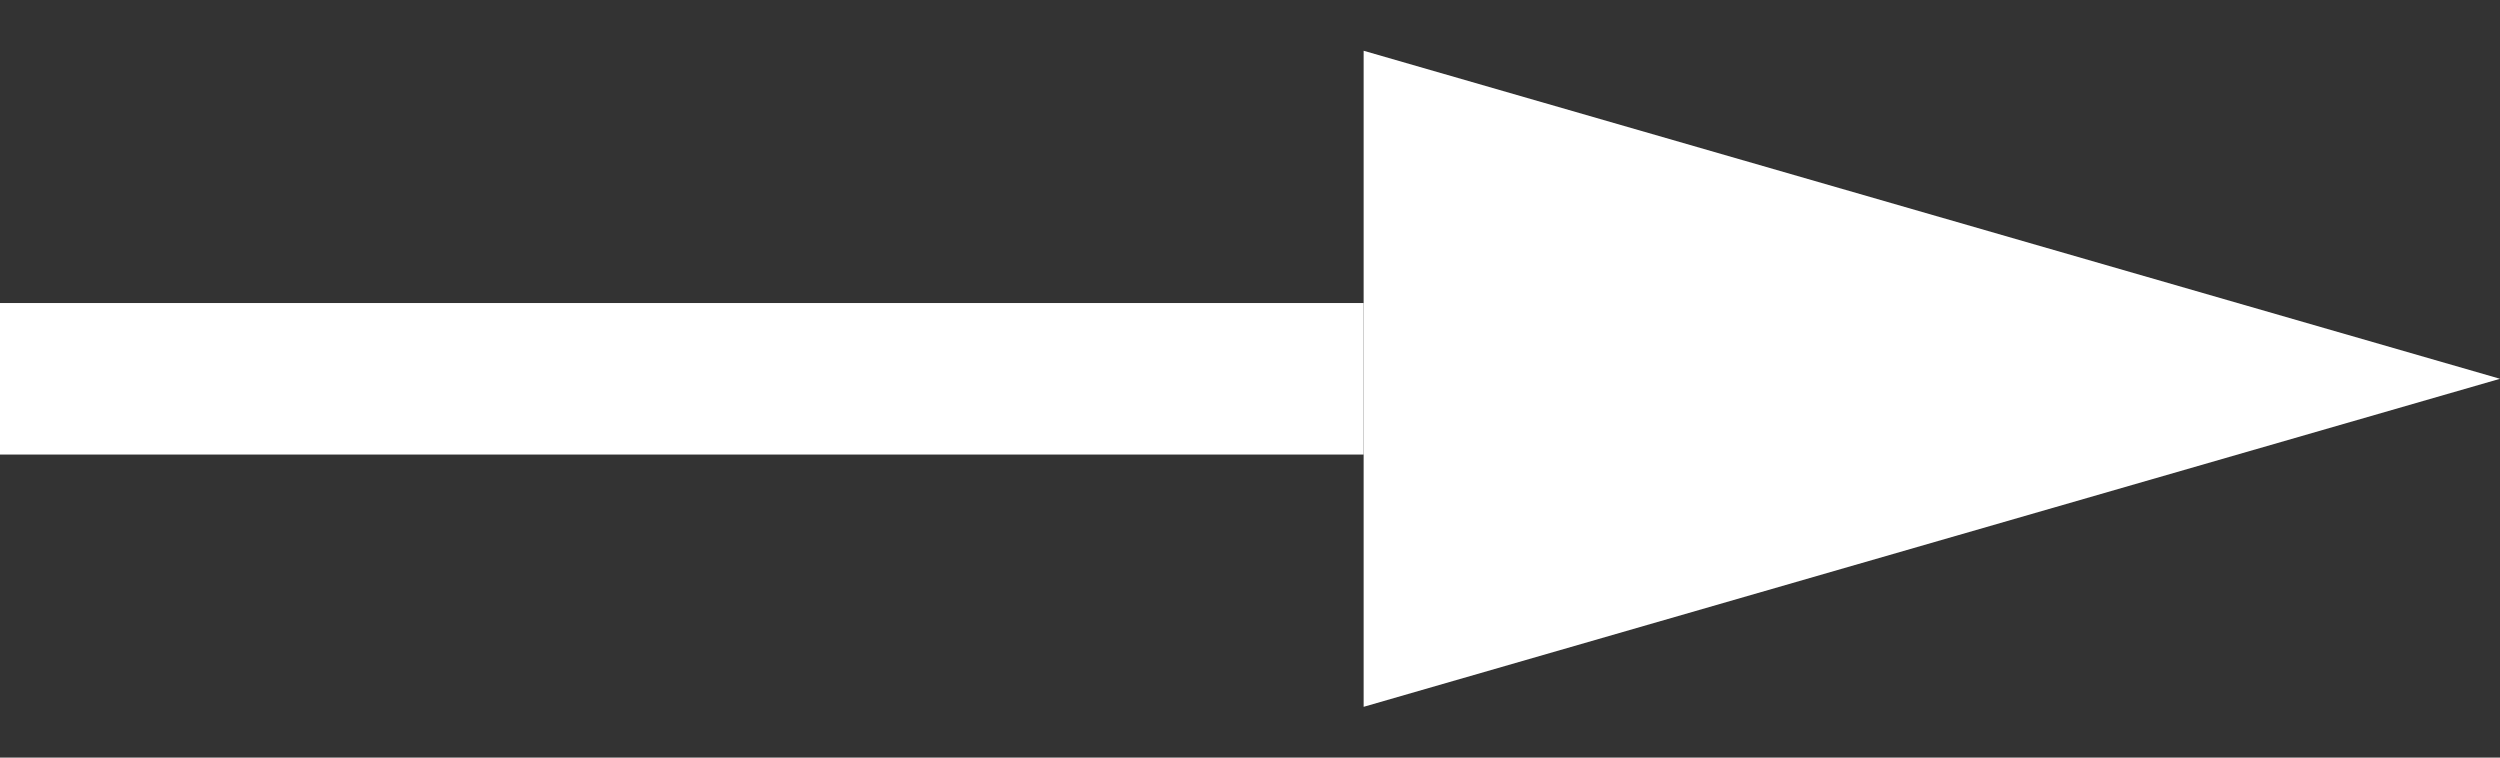
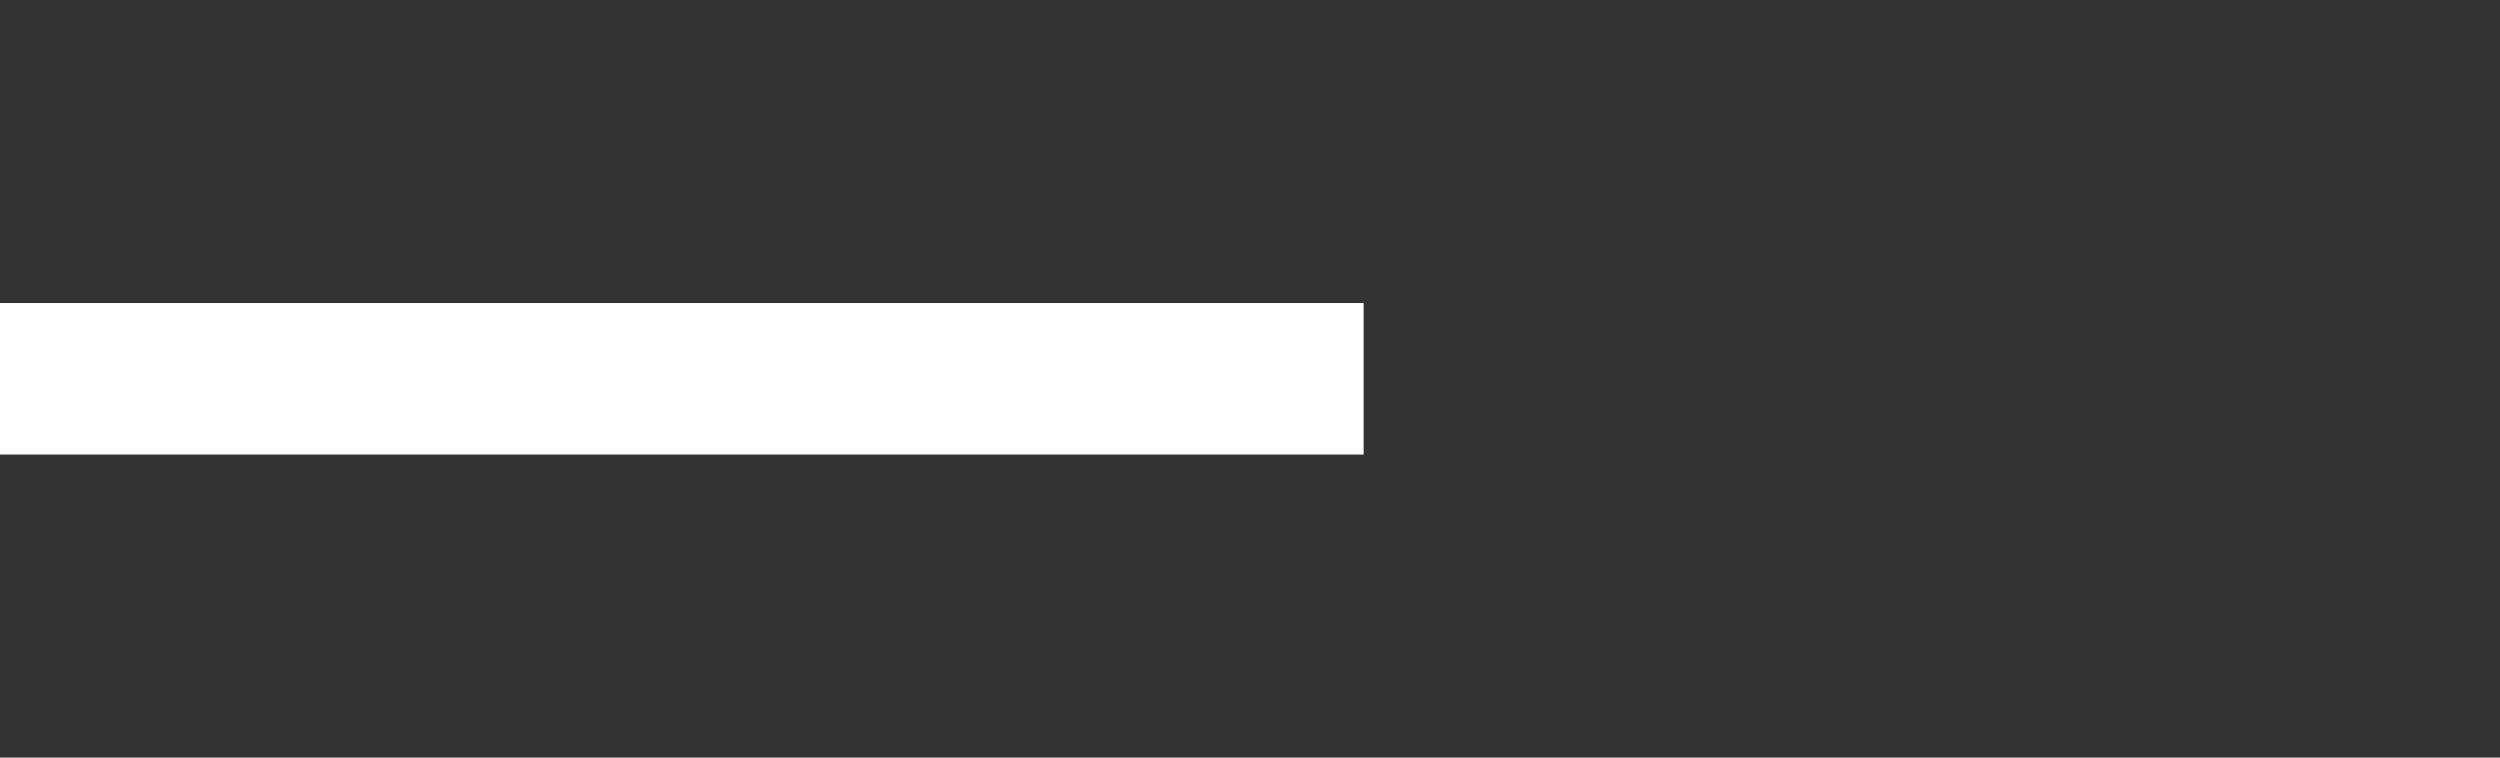
<svg xmlns="http://www.w3.org/2000/svg" width="33" height="10" viewBox="0 0 33 10" fill="none">
  <rect x="0" y="0" width="33" height="10" fill="#333333" stroke="none" />
-   <path d="M33 5L18 9.33L18 0.67L33 5Z" fill="white" />
  <line x1="18" y1="5" x2="-8.74228e-08" y2="5" stroke="white" stroke-width="2" />
</svg>